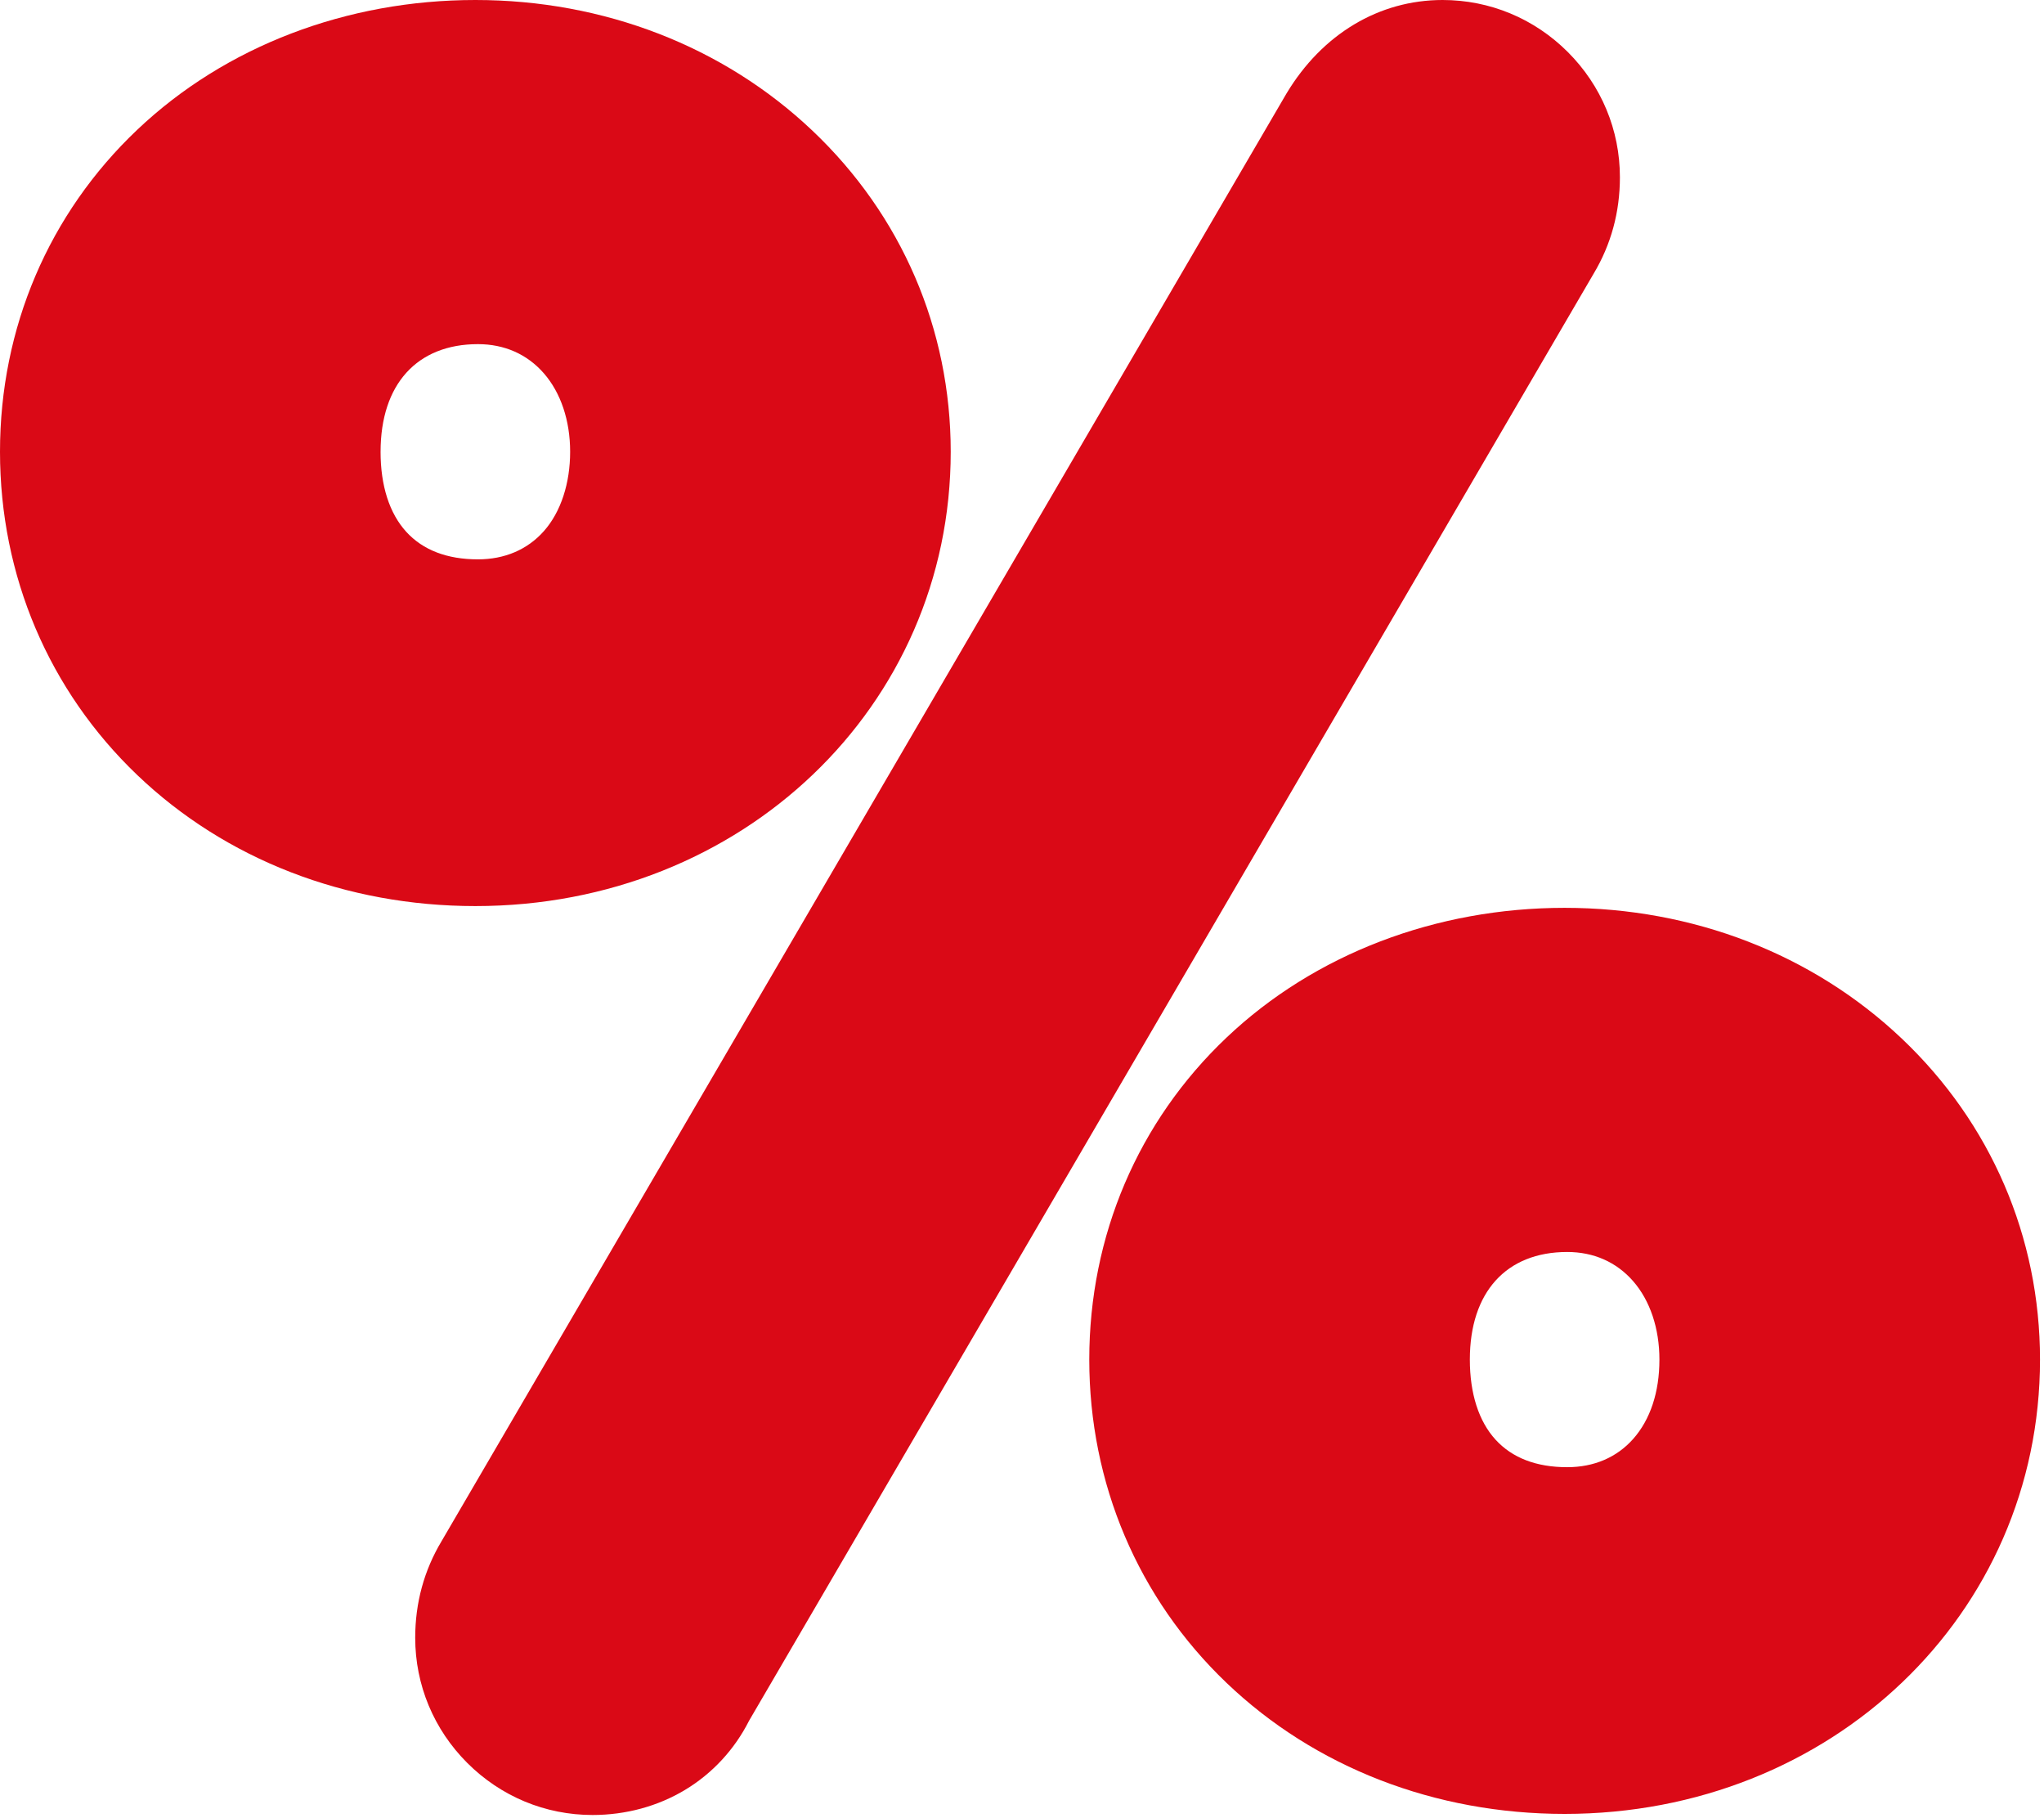
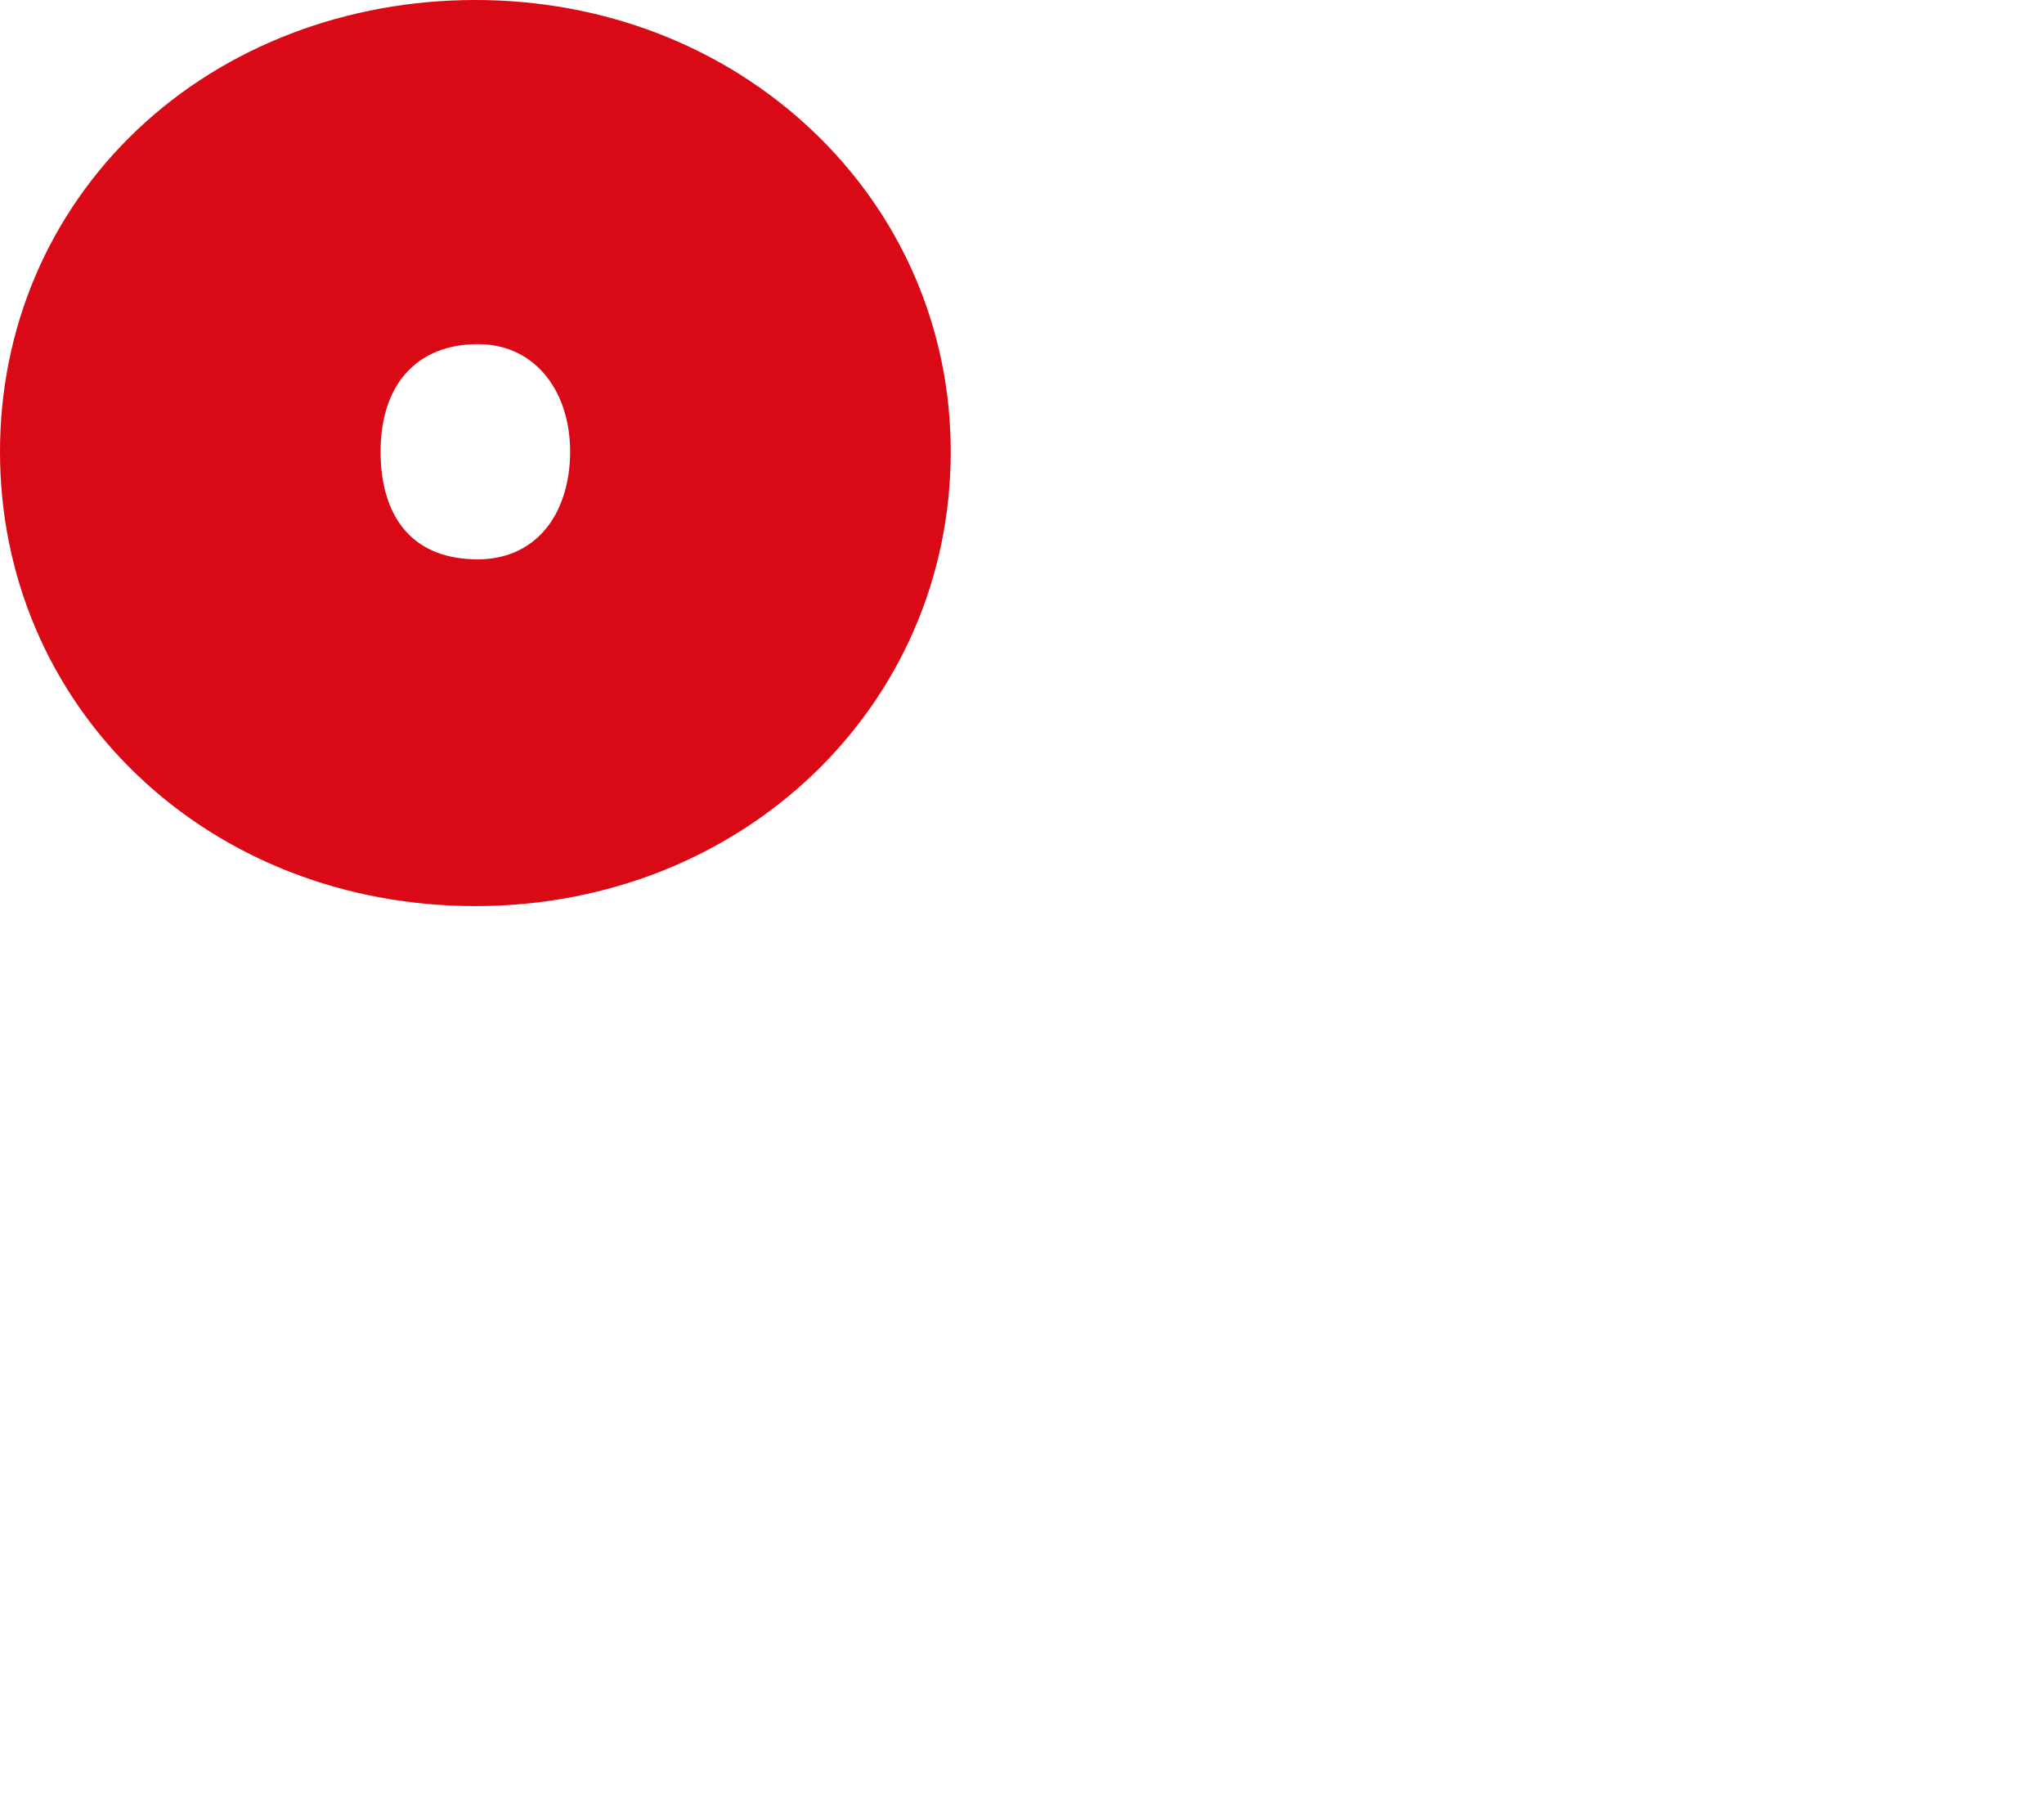
<svg xmlns="http://www.w3.org/2000/svg" width="100%" height="100%" viewBox="0 0 289 257" fill="none" preserveAspectRatio="none">
  <g clip-path="url(#clip0_203_3)">
-     <path d="M268.872 146.787C256.306 134.882 239.384 128.325 221.223 128.325C203.061 128.325 185.91 134.832 173.436 146.649C160.91 158.514 154.012 174.684 154.012 192.18C154.012 209.676 160.907 225.926 173.427 237.885C185.929 249.826 202.902 256.401 221.224 256.401C258.912 256.401 288.435 228.192 288.435 192.18C288.435 174.86 281.488 158.738 268.873 146.787H268.872ZM234.624 192.18C234.624 196.78 233.34 200.658 230.914 203.396C228.597 206.009 225.372 207.391 221.588 207.391C217.223 207.391 213.812 206.081 211.453 203.499C209.077 200.898 207.82 196.984 207.82 192.18C207.82 182.656 212.967 176.971 221.588 176.971C225.326 176.971 228.546 178.394 230.9 181.086C233.301 183.833 234.624 187.774 234.624 192.18Z" fill="#DA0916" data-color-group="0" />
-     <path d="M229.038 25.054C229.038 18.385 226.421 12.098 221.672 7.354C216.926 2.612 210.637 0 203.965 0C194.985 0 186.942 4.816 181.9 13.211L181.89 13.228L181.88 13.244L62.435 217.845C59.961 221.971 58.706 226.566 58.706 231.5C58.706 238.169 61.323 244.456 66.072 249.2C70.82 253.942 77.108 256.554 83.78 256.554C88.482 256.554 93.006 255.325 96.867 253C100.729 250.675 103.855 247.297 105.913 243.225L225.309 38.709C227.784 34.583 229.038 29.988 229.038 25.054Z" fill="#DA0916" data-color-group="0" />
    <path d="M134.422 63.855C134.422 46.533 127.475 30.413 114.86 18.462C102.294 6.557 85.373 0 67.211 0C49.049 0 31.898 6.508 19.424 18.325C6.898 30.189 0 46.359 0 63.855C0 81.351 6.895 97.601 19.414 109.56C31.915 121.501 48.889 128.076 67.211 128.076C104.899 128.076 134.422 99.867 134.422 63.855ZM53.81 63.855C53.81 54.331 58.956 48.645 67.577 48.645C71.316 48.645 74.536 50.068 76.888 52.76C79.289 55.507 80.612 59.447 80.612 63.855C80.612 68.263 79.329 72.333 76.902 75.072C74.585 77.685 71.361 79.066 67.576 79.066C63.212 79.066 59.8 77.756 57.441 75.174C55.065 72.574 53.808 68.659 53.808 63.855H53.81Z" fill="#DA0916" data-color-group="0" />
  </g>
  <defs>
    <clipPath id="clip0_203_3">
      <rect width="288.432" height="256.556" fill="white" data-color-group="1" />
    </clipPath>
  </defs>
</svg>